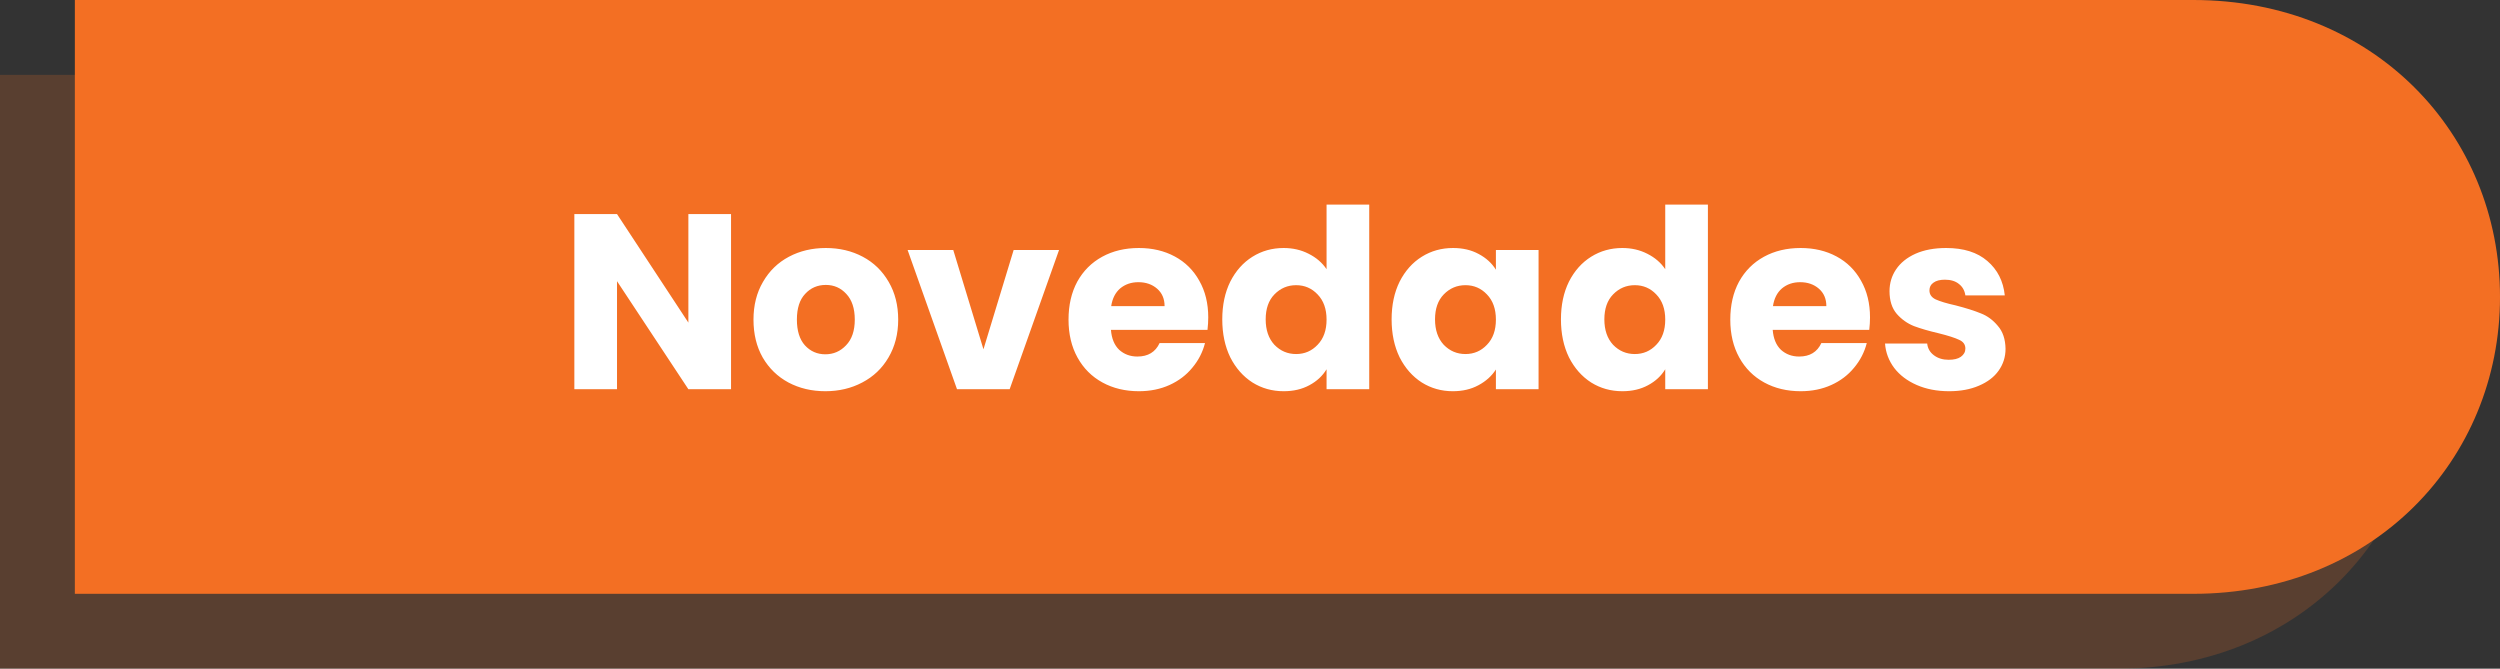
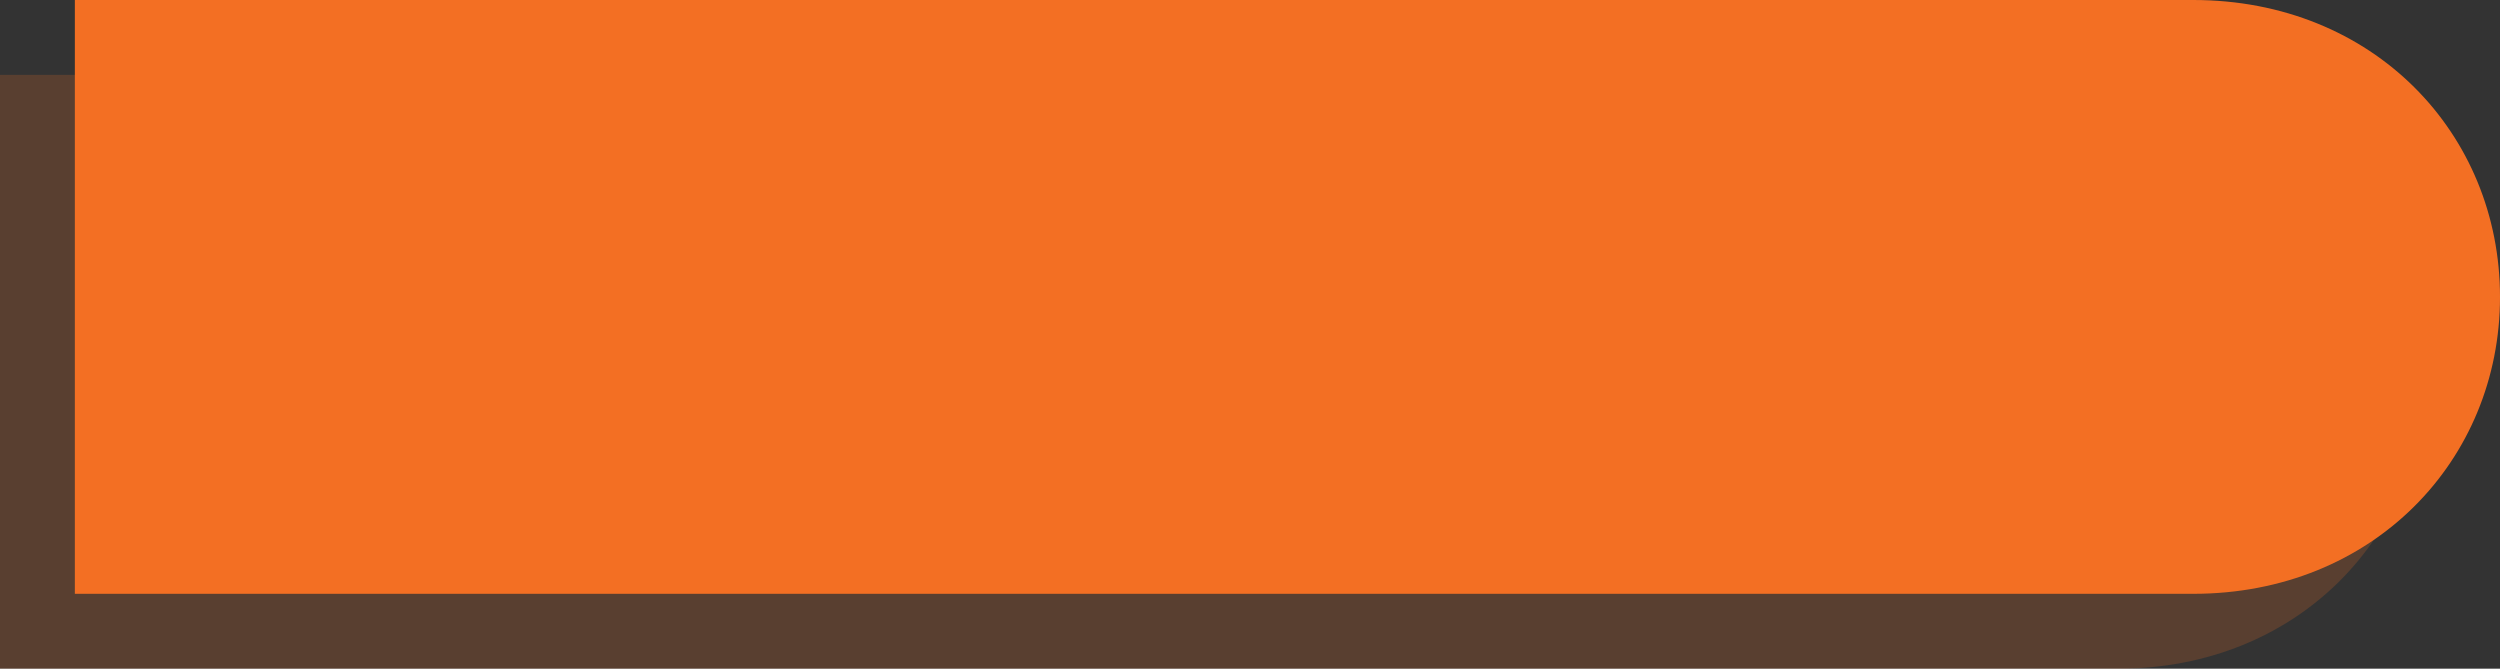
<svg xmlns="http://www.w3.org/2000/svg" width="501" height="134" viewBox="0 0 501 134" fill="none">
  <rect x="0" y="0" width="501" height="134" fill="#333333" stroke="none" />
  <path opacity="0.2" d="M0 15V134H424.519C460.6 134 486 107.205 486 74.509C486 41.812 460.696 15 424.519 15L0 15Z" fill="#F36F23" />
  <path d="M15 0V119H439.519C475.6 119 501 92.205 501 59.509C501 26.812 475.696 0 439.519 0L15 0Z" fill="#F36F23" />
-   <path d="M146.5 78H137.95L123.65 56.35V78H115.1V42.9H123.65L137.95 64.65V42.9H146.5V78ZM165.398 78.4C162.664 78.4 160.198 77.817 157.998 76.65C155.831 75.483 154.114 73.817 152.848 71.65C151.614 69.483 150.998 66.95 150.998 64.05C150.998 61.183 151.631 58.667 152.898 56.5C154.164 54.3 155.898 52.617 158.098 51.45C160.298 50.283 162.764 49.7 165.498 49.7C168.231 49.7 170.698 50.283 172.898 51.45C175.098 52.617 176.831 54.3 178.098 56.5C179.364 58.667 179.998 61.183 179.998 64.05C179.998 66.917 179.348 69.45 178.048 71.65C176.781 73.817 175.031 75.483 172.798 76.65C170.598 77.817 168.131 78.4 165.398 78.4ZM165.398 71C167.031 71 168.414 70.4 169.548 69.2C170.714 68 171.298 66.283 171.298 64.05C171.298 61.817 170.731 60.1 169.598 58.9C168.498 57.7 167.131 57.1 165.498 57.1C163.831 57.1 162.448 57.7 161.348 58.9C160.248 60.067 159.698 61.783 159.698 64.05C159.698 66.283 160.231 68 161.298 69.2C162.398 70.4 163.764 71 165.398 71ZM197.084 70L203.134 50.1H212.234L202.334 78H191.784L181.884 50.1H191.034L197.084 70ZM242.132 63.6C242.132 64.4 242.082 65.233 241.982 66.1H222.632C222.766 67.833 223.316 69.167 224.282 70.1C225.282 71 226.499 71.45 227.932 71.45C230.066 71.45 231.549 70.55 232.382 68.75H241.482C241.016 70.583 240.166 72.233 238.932 73.7C237.732 75.167 236.216 76.317 234.382 77.15C232.549 77.983 230.499 78.4 228.232 78.4C225.499 78.4 223.066 77.817 220.932 76.65C218.799 75.483 217.132 73.817 215.932 71.65C214.732 69.483 214.132 66.95 214.132 64.05C214.132 61.15 214.716 58.617 215.882 56.45C217.082 54.283 218.749 52.617 220.882 51.45C223.016 50.283 225.466 49.7 228.232 49.7C230.932 49.7 233.332 50.267 235.432 51.4C237.532 52.533 239.166 54.15 240.332 56.25C241.532 58.35 242.132 60.8 242.132 63.6ZM233.382 61.35C233.382 59.883 232.882 58.717 231.882 57.85C230.882 56.983 229.632 56.55 228.132 56.55C226.699 56.55 225.482 56.967 224.482 57.8C223.516 58.633 222.916 59.817 222.682 61.35H233.382ZM244.943 64C244.943 61.133 245.476 58.617 246.543 56.45C247.643 54.283 249.126 52.617 250.993 51.45C252.86 50.283 254.943 49.7 257.243 49.7C259.076 49.7 260.743 50.083 262.243 50.85C263.776 51.617 264.976 52.65 265.843 53.95V41H274.393V78H265.843V74C265.043 75.333 263.893 76.4 262.393 77.2C260.926 78 259.21 78.4 257.243 78.4C254.943 78.4 252.86 77.817 250.993 76.65C249.126 75.45 247.643 73.767 246.543 71.6C245.476 69.4 244.943 66.867 244.943 64ZM265.843 64.05C265.843 61.917 265.243 60.233 264.043 59C262.876 57.767 261.443 57.15 259.743 57.15C258.043 57.15 256.593 57.767 255.393 59C254.226 60.2 253.643 61.867 253.643 64C253.643 66.133 254.226 67.833 255.393 69.1C256.593 70.333 258.043 70.95 259.743 70.95C261.443 70.95 262.876 70.333 264.043 69.1C265.243 67.867 265.843 66.183 265.843 64.05ZM278.879 64C278.879 61.133 279.412 58.617 280.479 56.45C281.579 54.283 283.062 52.617 284.929 51.45C286.795 50.283 288.879 49.7 291.179 49.7C293.145 49.7 294.862 50.1 296.329 50.9C297.829 51.7 298.979 52.75 299.779 54.05V50.1H308.329V78H299.779V74.05C298.945 75.35 297.779 76.4 296.279 77.2C294.812 78 293.095 78.4 291.129 78.4C288.862 78.4 286.795 77.817 284.929 76.65C283.062 75.45 281.579 73.767 280.479 71.6C279.412 69.4 278.879 66.867 278.879 64ZM299.779 64.05C299.779 61.917 299.179 60.233 297.979 59C296.812 57.767 295.379 57.15 293.679 57.15C291.979 57.15 290.529 57.767 289.329 59C288.162 60.2 287.579 61.867 287.579 64C287.579 66.133 288.162 67.833 289.329 69.1C290.529 70.333 291.979 70.95 293.679 70.95C295.379 70.95 296.812 70.333 297.979 69.1C299.179 67.867 299.779 66.183 299.779 64.05ZM312.814 64C312.814 61.133 313.347 58.617 314.414 56.45C315.514 54.283 316.997 52.617 318.864 51.45C320.731 50.283 322.814 49.7 325.114 49.7C326.947 49.7 328.614 50.083 330.114 50.85C331.647 51.617 332.847 52.65 333.714 53.95V41H342.264V78H333.714V74C332.914 75.333 331.764 76.4 330.264 77.2C328.797 78 327.081 78.4 325.114 78.4C322.814 78.4 320.731 77.817 318.864 76.65C316.997 75.45 315.514 73.767 314.414 71.6C313.347 69.4 312.814 66.867 312.814 64ZM333.714 64.05C333.714 61.917 333.114 60.233 331.914 59C330.747 57.767 329.314 57.15 327.614 57.15C325.914 57.15 324.464 57.767 323.264 59C322.097 60.2 321.514 61.867 321.514 64C321.514 66.133 322.097 67.833 323.264 69.1C324.464 70.333 325.914 70.95 327.614 70.95C329.314 70.95 330.747 70.333 331.914 69.1C333.114 67.867 333.714 66.183 333.714 64.05ZM374.75 63.6C374.75 64.4 374.7 65.233 374.6 66.1H355.25C355.383 67.833 355.933 69.167 356.9 70.1C357.9 71 359.116 71.45 360.55 71.45C362.683 71.45 364.166 70.55 365 68.75H374.1C373.633 70.583 372.783 72.233 371.55 73.7C370.35 75.167 368.833 76.317 367 77.15C365.166 77.983 363.116 78.4 360.85 78.4C358.116 78.4 355.683 77.817 353.55 76.65C351.416 75.483 349.75 73.817 348.55 71.65C347.35 69.483 346.75 66.95 346.75 64.05C346.75 61.15 347.333 58.617 348.5 56.45C349.7 54.283 351.366 52.617 353.5 51.45C355.633 50.283 358.083 49.7 360.85 49.7C363.55 49.7 365.95 50.267 368.05 51.4C370.15 52.533 371.783 54.15 372.95 56.25C374.15 58.35 374.75 60.8 374.75 63.6ZM366 61.35C366 59.883 365.5 58.717 364.5 57.85C363.5 56.983 362.25 56.55 360.75 56.55C359.316 56.55 358.1 56.967 357.1 57.8C356.133 58.633 355.533 59.817 355.3 61.35H366ZM390.61 78.4C388.177 78.4 386.01 77.983 384.11 77.15C382.21 76.317 380.71 75.183 379.61 73.75C378.51 72.283 377.893 70.65 377.76 68.85H386.21C386.31 69.817 386.76 70.6 387.56 71.2C388.36 71.8 389.343 72.1 390.51 72.1C391.577 72.1 392.393 71.9 392.96 71.5C393.56 71.067 393.86 70.517 393.86 69.85C393.86 69.05 393.443 68.467 392.61 68.1C391.777 67.7 390.427 67.267 388.56 66.8C386.56 66.333 384.893 65.85 383.56 65.35C382.227 64.817 381.077 64 380.11 62.9C379.143 61.767 378.66 60.25 378.66 58.35C378.66 56.75 379.093 55.3 379.96 54C380.86 52.667 382.16 51.617 383.86 50.85C385.593 50.083 387.643 49.7 390.01 49.7C393.51 49.7 396.26 50.567 398.26 52.3C400.293 54.033 401.46 56.333 401.76 59.2H393.86C393.727 58.233 393.293 57.467 392.56 56.9C391.86 56.333 390.927 56.05 389.76 56.05C388.76 56.05 387.993 56.25 387.46 56.65C386.927 57.017 386.66 57.533 386.66 58.2C386.66 59 387.077 59.6 387.91 60C388.777 60.4 390.11 60.8 391.91 61.2C393.977 61.733 395.66 62.267 396.96 62.8C398.26 63.3 399.393 64.133 400.36 65.3C401.36 66.433 401.877 67.967 401.91 69.9C401.91 71.533 401.443 73 400.51 74.3C399.61 75.567 398.293 76.567 396.56 77.3C394.86 78.033 392.877 78.4 390.61 78.4Z" fill="white" />
</svg>